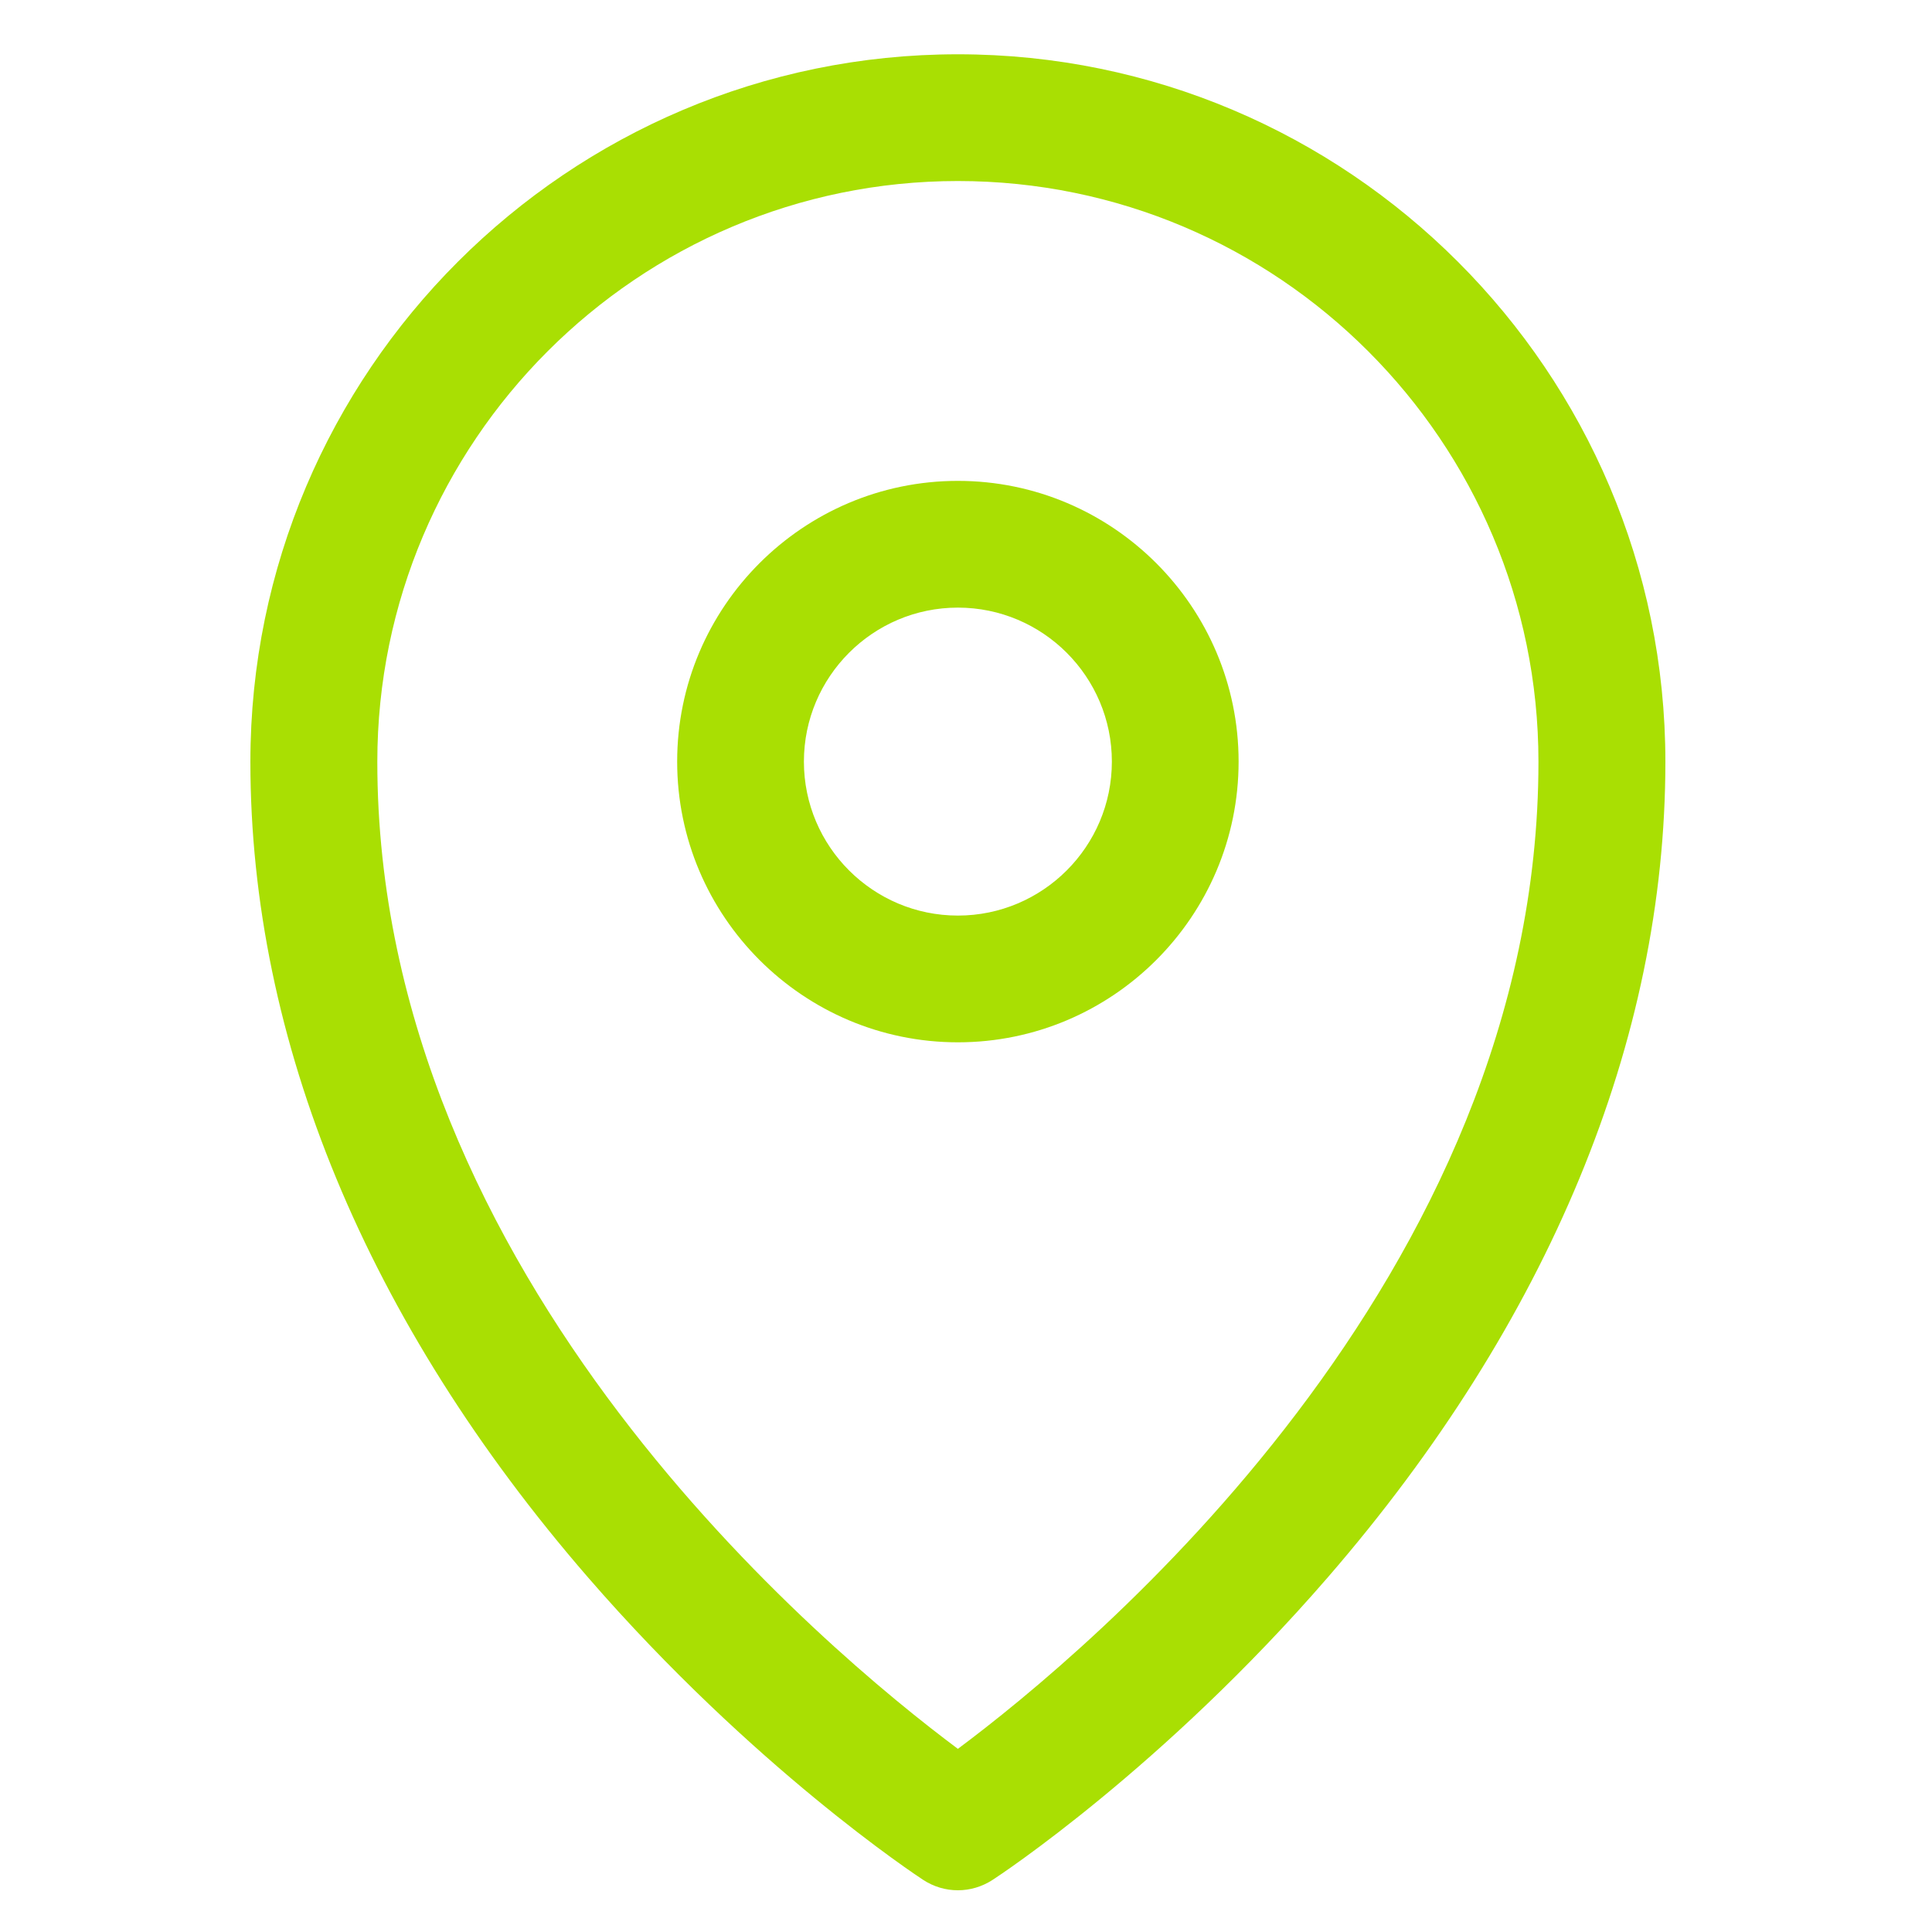
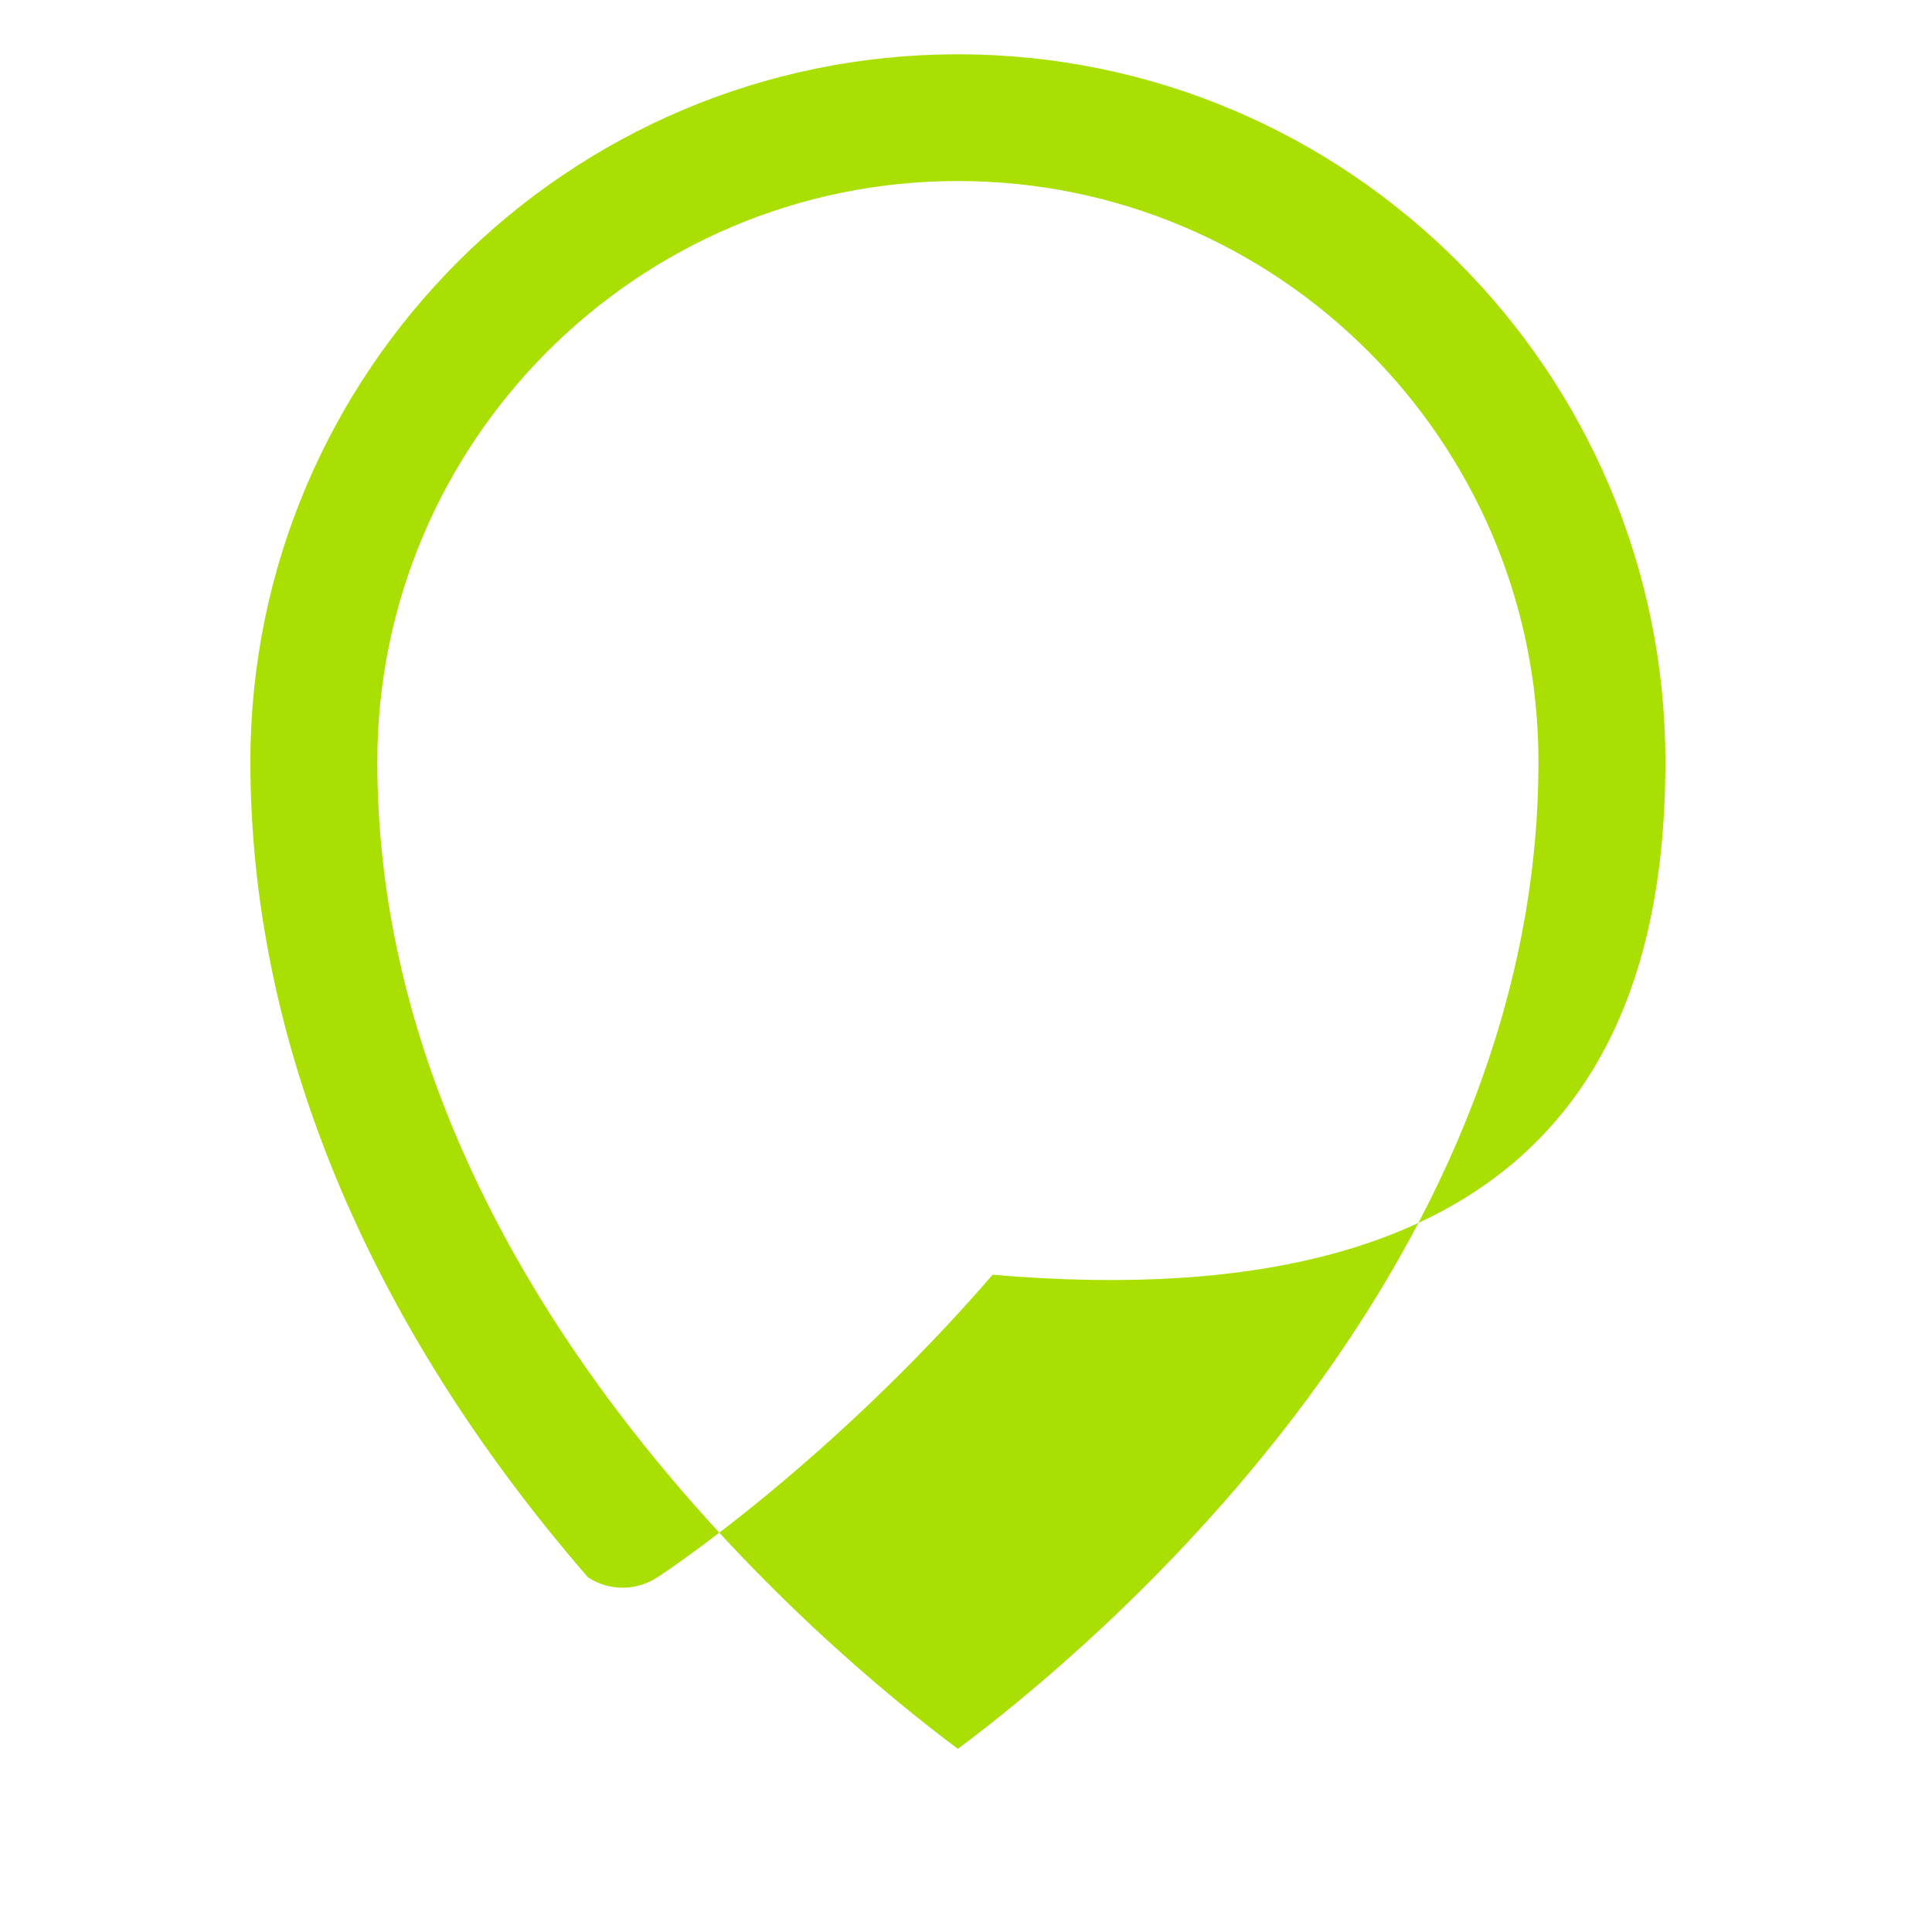
<svg xmlns="http://www.w3.org/2000/svg" version="1.1" id="Layer_1" x="0px" y="0px" viewBox="0 0 100 100" style="enable-background:new 0 0 100 100;" xml:space="preserve">
  <style type="text/css">
	.st0{fill:#A9DF03;}
</style>
  <g>
-     <path class="st0" d="M49.58,2.81c-20.19,0-36.62,16.43-36.62,36.62c0,14.43,6.04,29.02,17.47,42.21c8.54,9.85,17,15.43,17.35,15.66   c0.55,0.36,1.17,0.54,1.8,0.54c0.62,0,1.25-0.18,1.8-0.54c0.36-0.23,8.82-5.81,17.35-15.66C80.15,68.45,86.2,53.86,86.2,39.43   C86.2,19.24,69.77,2.81,49.58,2.81L49.58,2.81z M49.58,90.52c-6.73-5.02-30.05-24.33-30.05-51.09c0-16.57,13.48-30.06,30.05-30.06   c16.57,0,30.05,13.48,30.05,30.06C79.63,66.19,56.31,85.5,49.58,90.52L49.58,90.52z M49.58,90.52" />
-     <path class="st0" d="M49.58,24.89c-8.01,0-14.53,6.52-14.53,14.53c0,8.01,6.52,14.53,14.53,14.53c8.01,0,14.53-6.52,14.53-14.53   C64.11,31.41,57.59,24.89,49.58,24.89L49.58,24.89z M49.58,47.39c-4.39,0-7.97-3.57-7.97-7.97c0-4.39,3.57-7.97,7.97-7.97   c4.39,0,7.97,3.57,7.97,7.97C57.55,43.82,53.97,47.39,49.58,47.39L49.58,47.39z M49.58,47.39" />
+     <path class="st0" d="M49.58,2.81c-20.19,0-36.62,16.43-36.62,36.62c0,14.43,6.04,29.02,17.47,42.21c0.55,0.36,1.17,0.54,1.8,0.54c0.62,0,1.25-0.18,1.8-0.54c0.36-0.23,8.82-5.81,17.35-15.66C80.15,68.45,86.2,53.86,86.2,39.43   C86.2,19.24,69.77,2.81,49.58,2.81L49.58,2.81z M49.58,90.52c-6.73-5.02-30.05-24.33-30.05-51.09c0-16.57,13.48-30.06,30.05-30.06   c16.57,0,30.05,13.48,30.05,30.06C79.63,66.19,56.31,85.5,49.58,90.52L49.58,90.52z M49.58,90.52" />
  </g>
</svg>